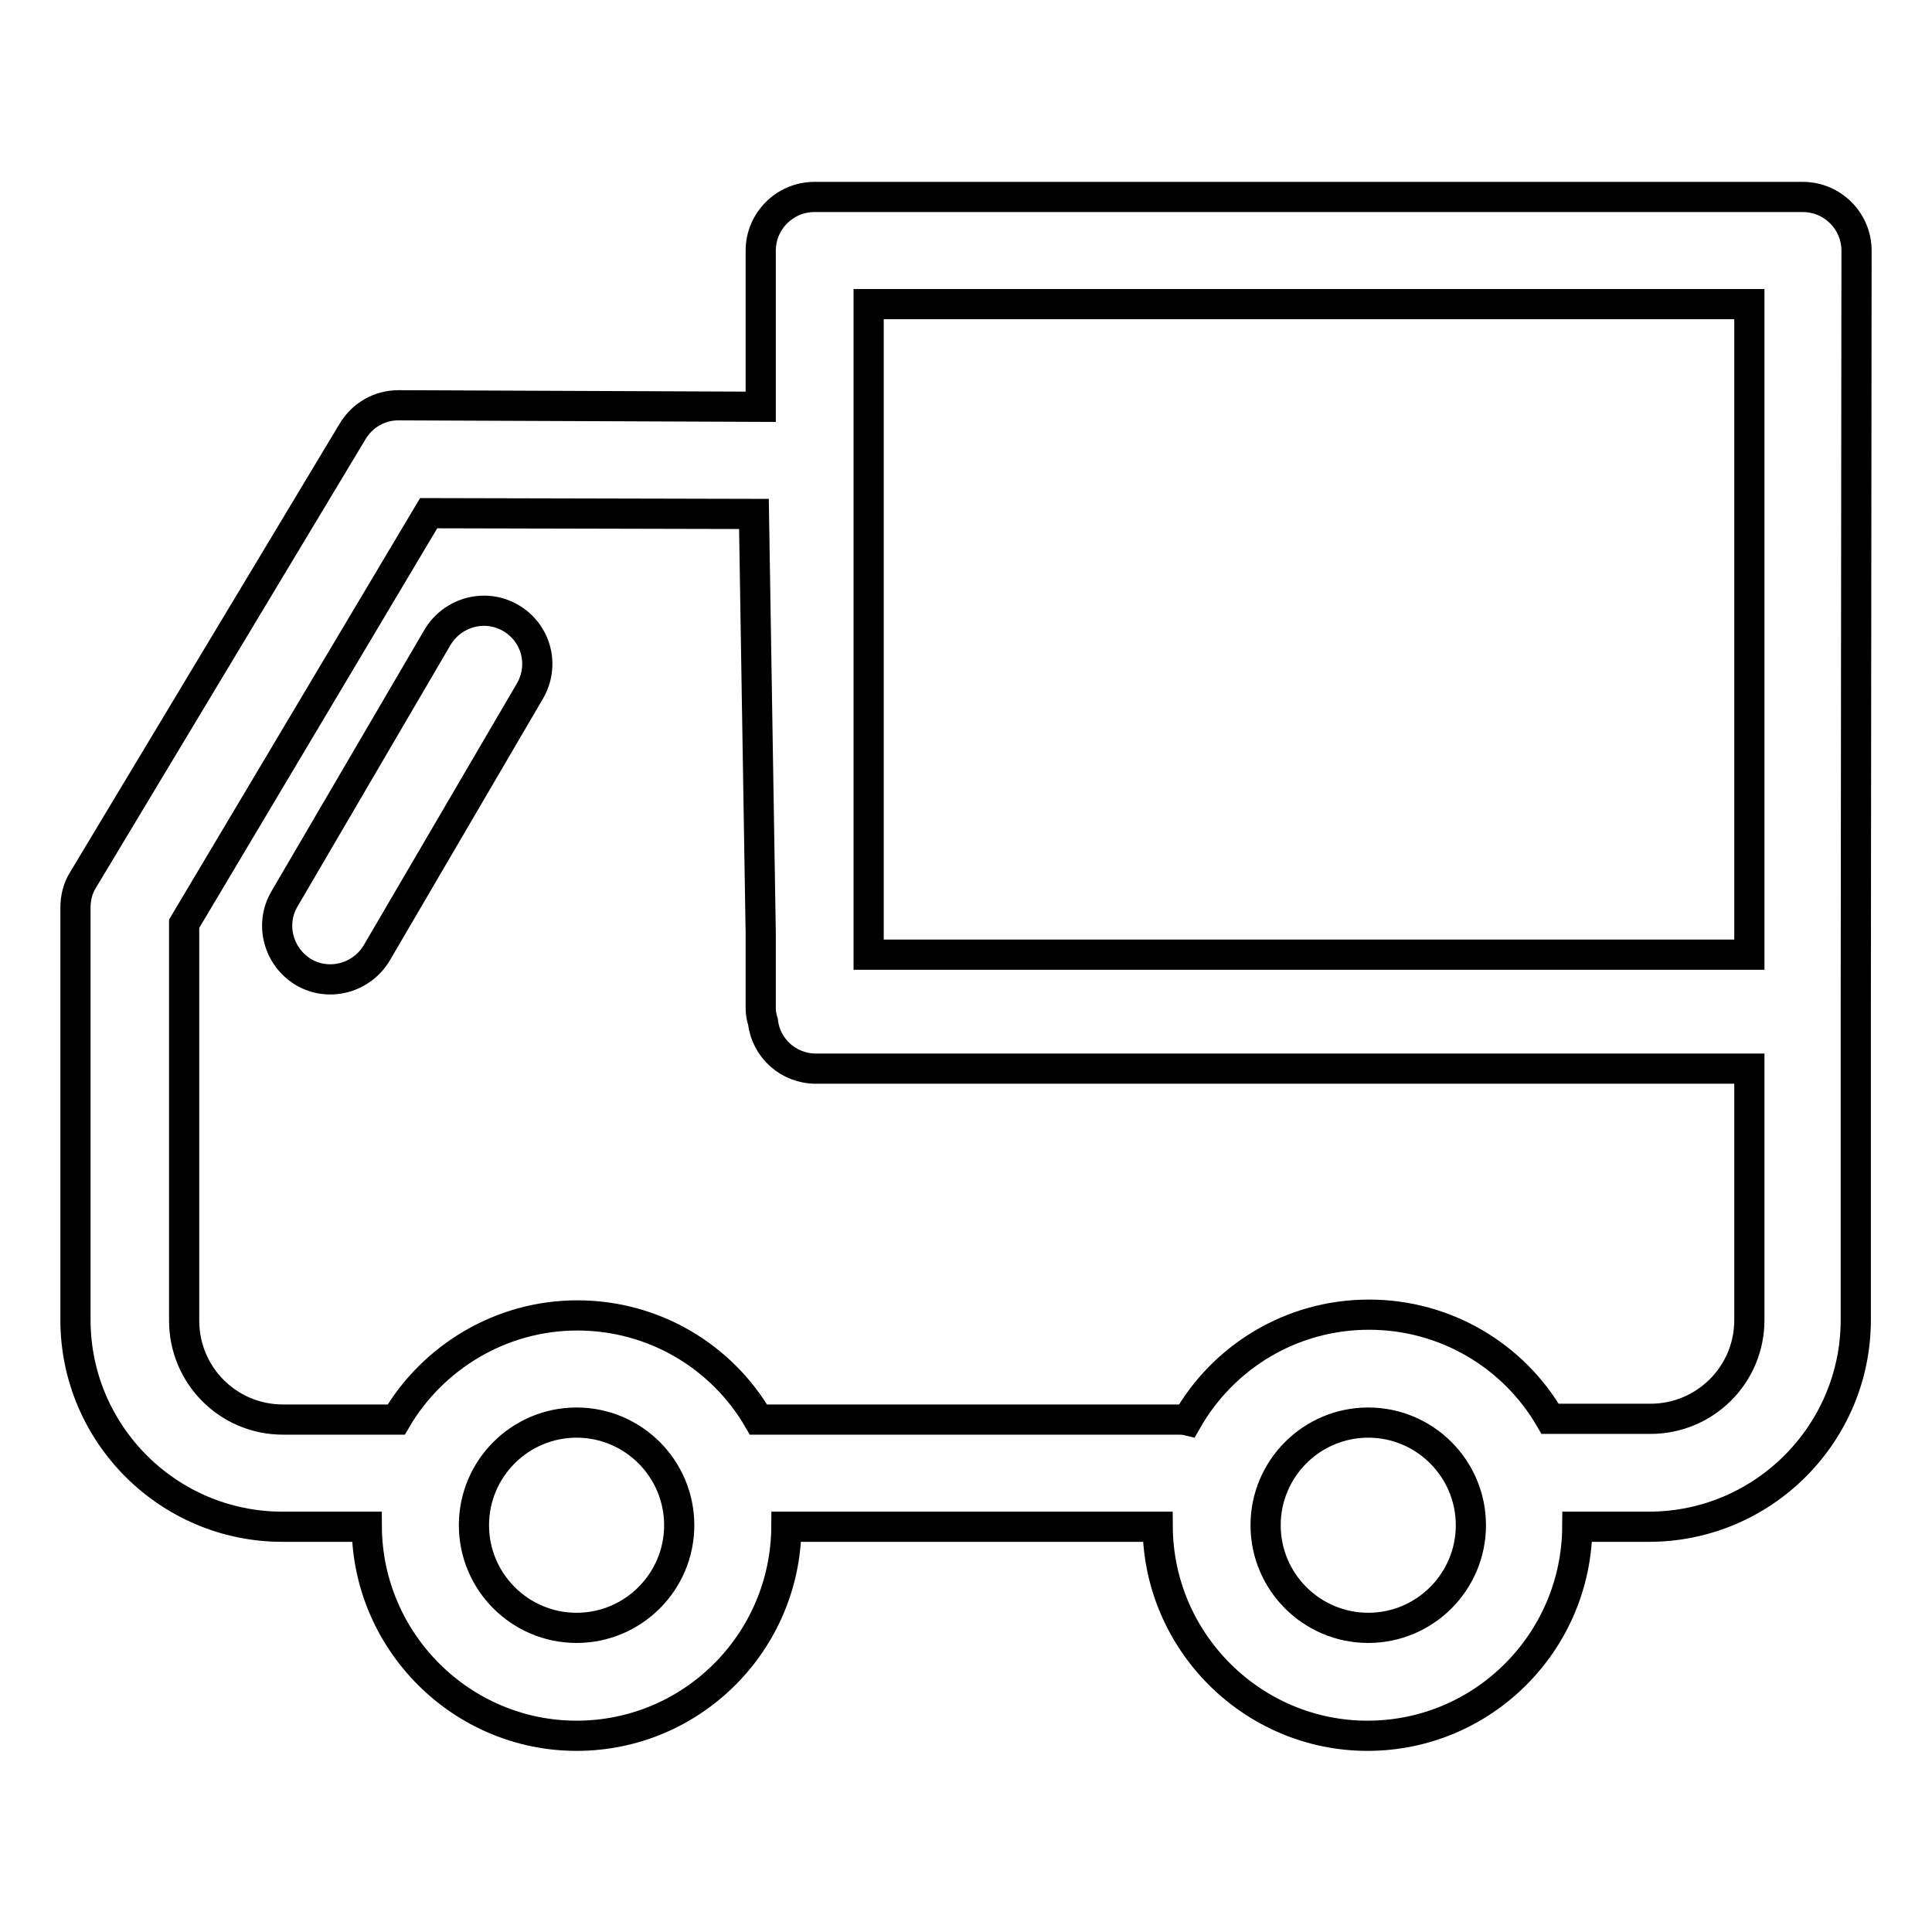
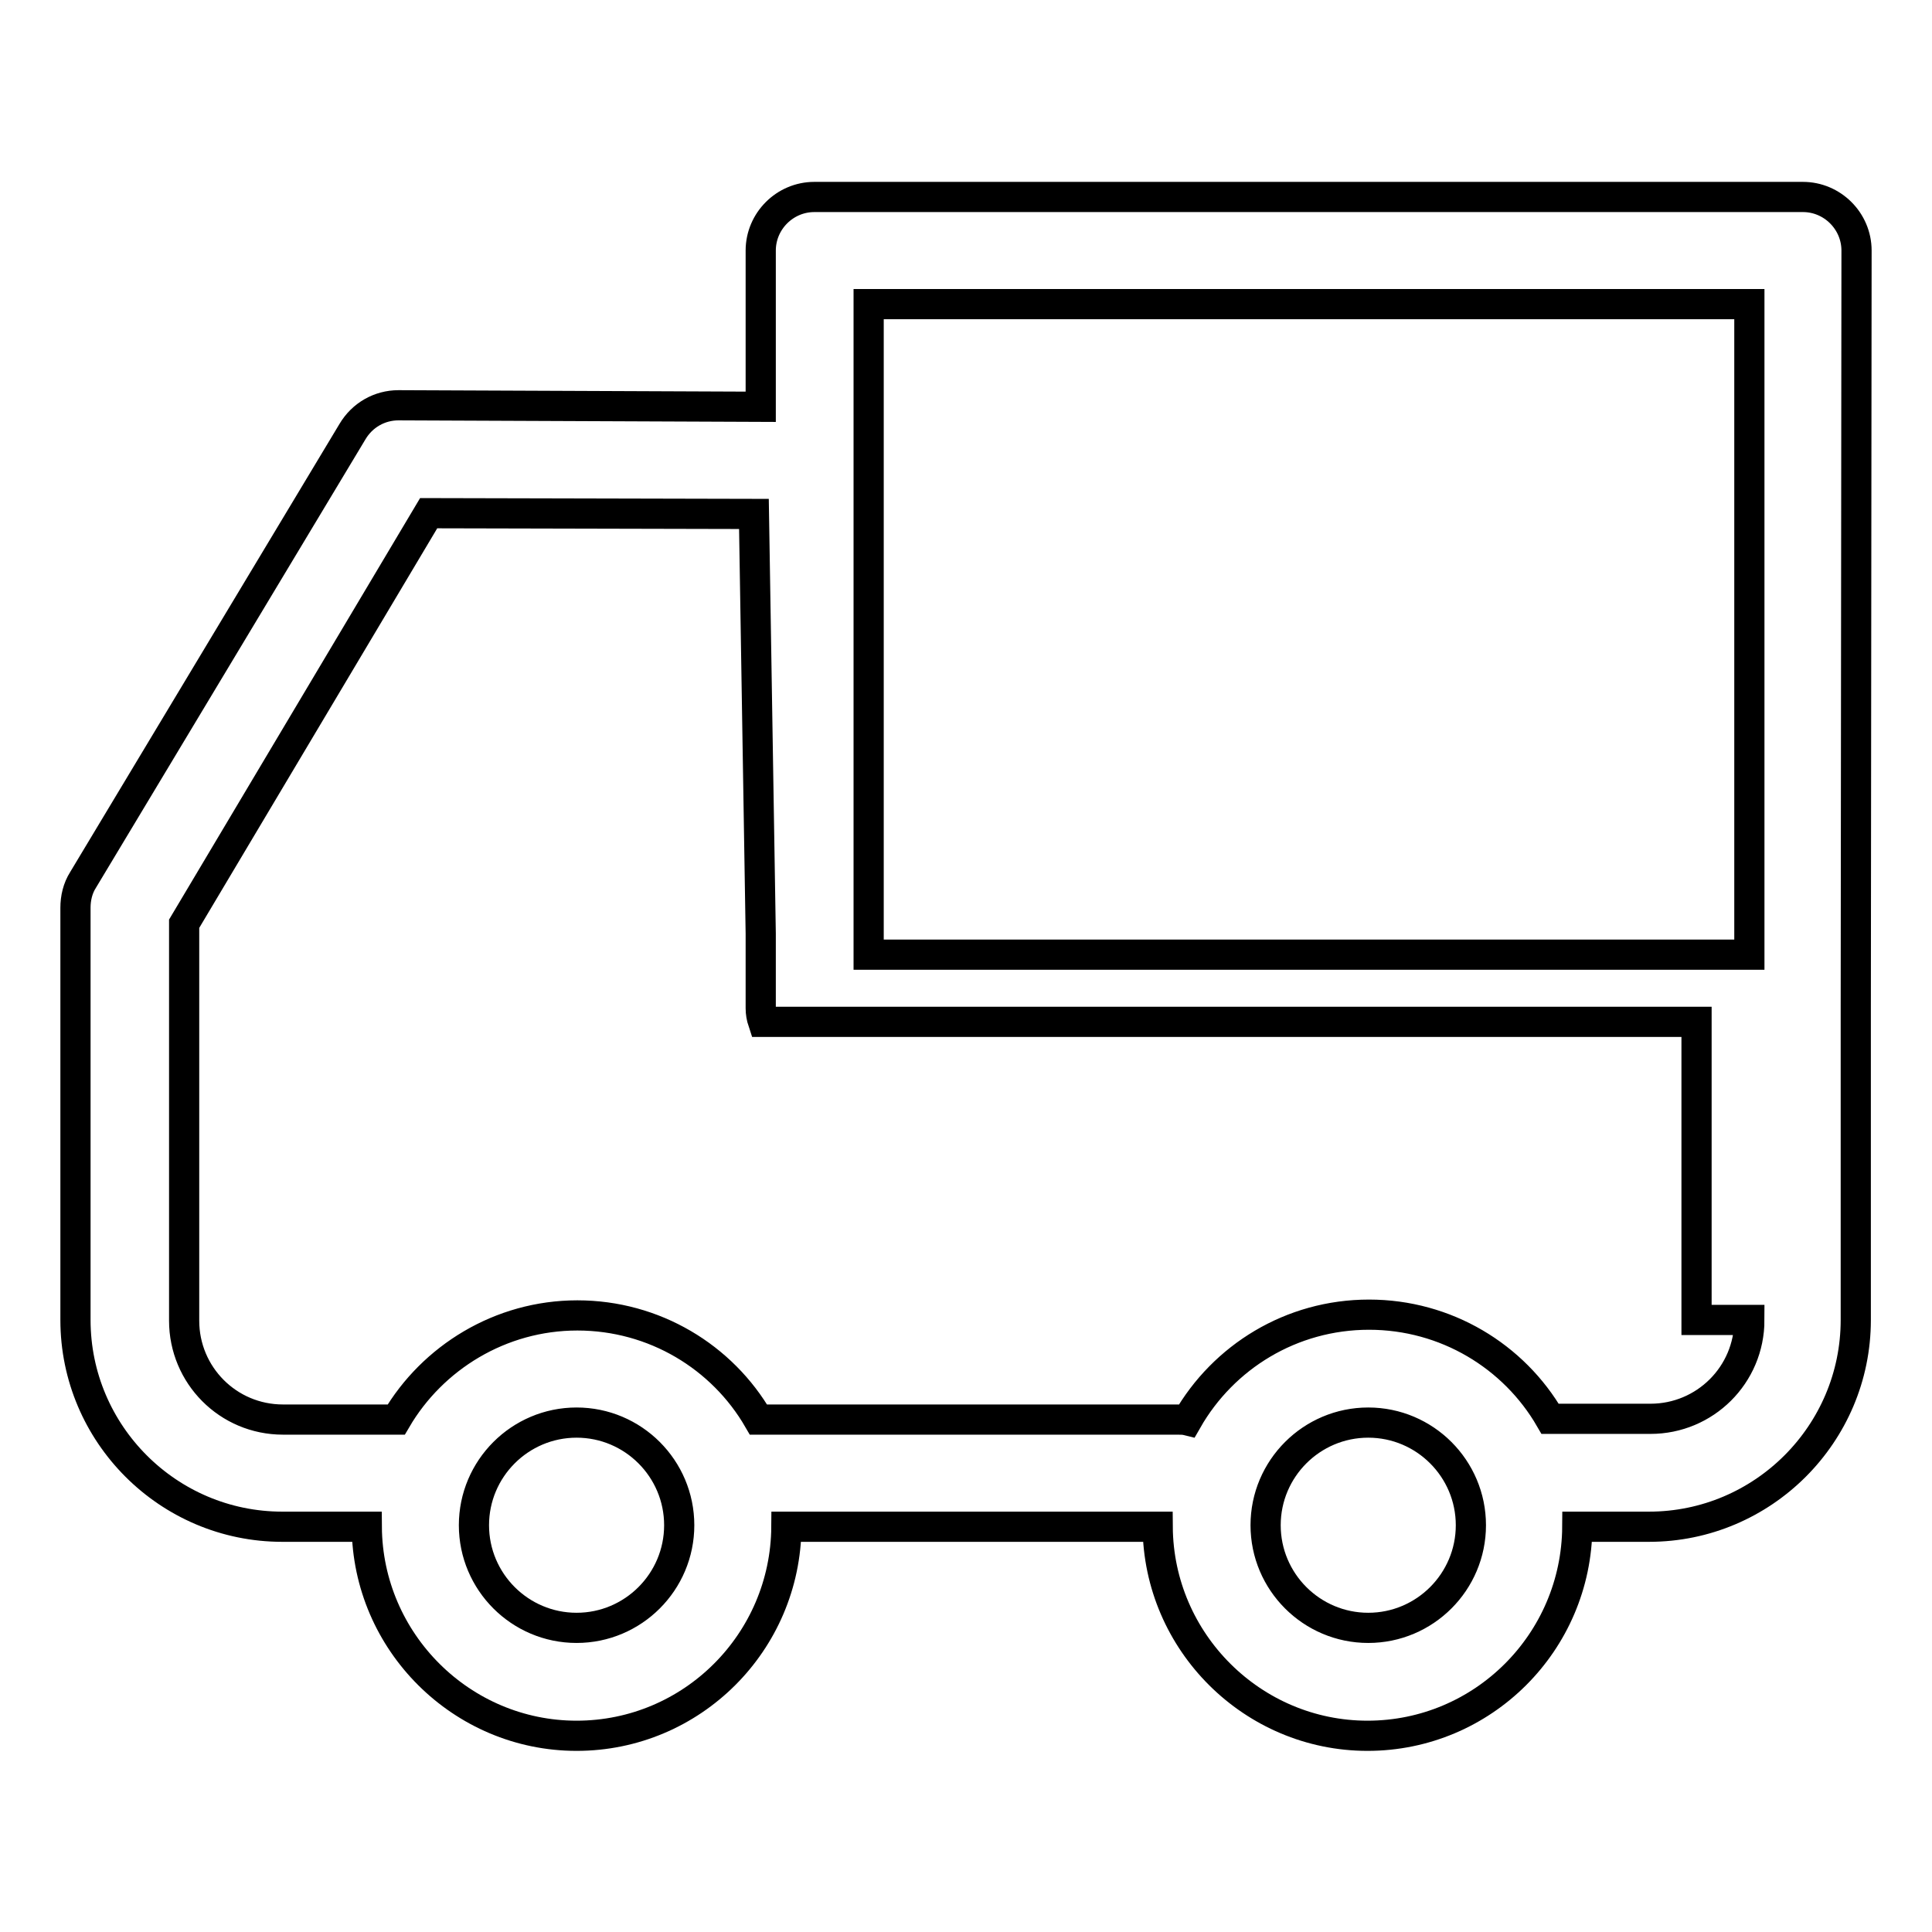
<svg xmlns="http://www.w3.org/2000/svg" version="1.1" x="0px" y="0px" viewBox="0 0 256 256" enable-background="new 0 0 256 256" xml:space="preserve">
  <g>
-     <path stroke-width="4" fill-opacity="0" stroke="#000000" d="M246,33.2c0-3.9-3.2-7.1-7.1-7.1h-131c-3.9,0-7.1,3.2-7.1,7.1v20.7l-48-0.2h0c-2.5,0-4.8,1.3-6.1,3.5 L11,116.6c-0.7,1.1-1,2.4-1,3.7v54.6c0,15.1,12.3,27.4,27.4,27.4h11.2c0.1,15.3,12.6,27.7,27.8,27.7c15.3,0,27.7-12.4,27.8-27.7 h49.2c0.1,15.3,12.6,27.7,27.8,27.7c15.3,0,27.7-12.4,27.8-27.7h9.5c15.1,0,27.4-12.3,27.4-27.4v-40.4c0-0.2,0-0.3,0-0.5 c0-0.2,0-0.3,0-0.5L246,33.2L246,33.2z M231.8,40.3v86.2H115.1l0-3V40.3H231.8L231.8,40.3z M76.4,215.7c-7.5,0-13.6-6.1-13.6-13.6 c0-7.5,6.1-13.6,13.6-13.6c7.5,0,13.6,6.1,13.6,13.6C90,209.6,83.9,215.7,76.4,215.7z M181.3,215.7c-7.5,0-13.6-6.1-13.6-13.6 c0-7.5,6.1-13.6,13.6-13.6c7.5,0,13.6,6.1,13.6,13.6C194.9,209.6,188.8,215.7,181.3,215.7z M231.8,174.9c0,7.3-5.9,13.1-13.1,13.1 h-13.3c-4.8-8.3-13.8-13.8-24-13.8c-10.3,0-19.3,5.6-24.1,14c-0.4-0.1-0.9-0.1-1.4-0.1h-55.4c-4.8-8.3-13.8-13.8-24-13.8 c-10.2,0-19.2,5.6-24,13.8h-15c-7.3,0-13.1-5.9-13.1-13.1v-52.6L56.8,68l43.1,0.1l0.9,55.6v9.9c0,0.6,0.1,1.2,0.3,1.8 c0.4,3.5,3.4,6.2,7,6.2h123.7V174.9L231.8,174.9z" />
-     <path stroke-width="4" fill-opacity="0" stroke="#000000" d="M67.7,81.9c-3.4-2-7.7-0.8-9.7,2.5l-20.3,34.7c-2,3.4-0.8,7.7,2.5,9.7c3.4,2,7.7,0.8,9.7-2.5l20.3-34.7 C72.2,88.2,71.1,83.9,67.7,81.9C67.7,81.9,67.7,81.9,67.7,81.9z" />
+     <path stroke-width="4" fill-opacity="0" stroke="#000000" d="M246,33.2c0-3.9-3.2-7.1-7.1-7.1h-131c-3.9,0-7.1,3.2-7.1,7.1v20.7l-48-0.2h0c-2.5,0-4.8,1.3-6.1,3.5 L11,116.6c-0.7,1.1-1,2.4-1,3.7v54.6c0,15.1,12.3,27.4,27.4,27.4h11.2c0.1,15.3,12.6,27.7,27.8,27.7c15.3,0,27.7-12.4,27.8-27.7 h49.2c0.1,15.3,12.6,27.7,27.8,27.7c15.3,0,27.7-12.4,27.8-27.7h9.5c15.1,0,27.4-12.3,27.4-27.4v-40.4c0-0.2,0-0.3,0-0.5 c0-0.2,0-0.3,0-0.5L246,33.2L246,33.2z M231.8,40.3v86.2H115.1l0-3V40.3H231.8L231.8,40.3z M76.4,215.7c-7.5,0-13.6-6.1-13.6-13.6 c0-7.5,6.1-13.6,13.6-13.6c7.5,0,13.6,6.1,13.6,13.6C90,209.6,83.9,215.7,76.4,215.7z M181.3,215.7c-7.5,0-13.6-6.1-13.6-13.6 c0-7.5,6.1-13.6,13.6-13.6c7.5,0,13.6,6.1,13.6,13.6C194.9,209.6,188.8,215.7,181.3,215.7z M231.8,174.9c0,7.3-5.9,13.1-13.1,13.1 h-13.3c-4.8-8.3-13.8-13.8-24-13.8c-10.3,0-19.3,5.6-24.1,14c-0.4-0.1-0.9-0.1-1.4-0.1h-55.4c-4.8-8.3-13.8-13.8-24-13.8 c-10.2,0-19.2,5.6-24,13.8h-15c-7.3,0-13.1-5.9-13.1-13.1v-52.6L56.8,68l43.1,0.1l0.9,55.6v9.9c0,0.6,0.1,1.2,0.3,1.8 h123.7V174.9L231.8,174.9z" />
  </g>
</svg>